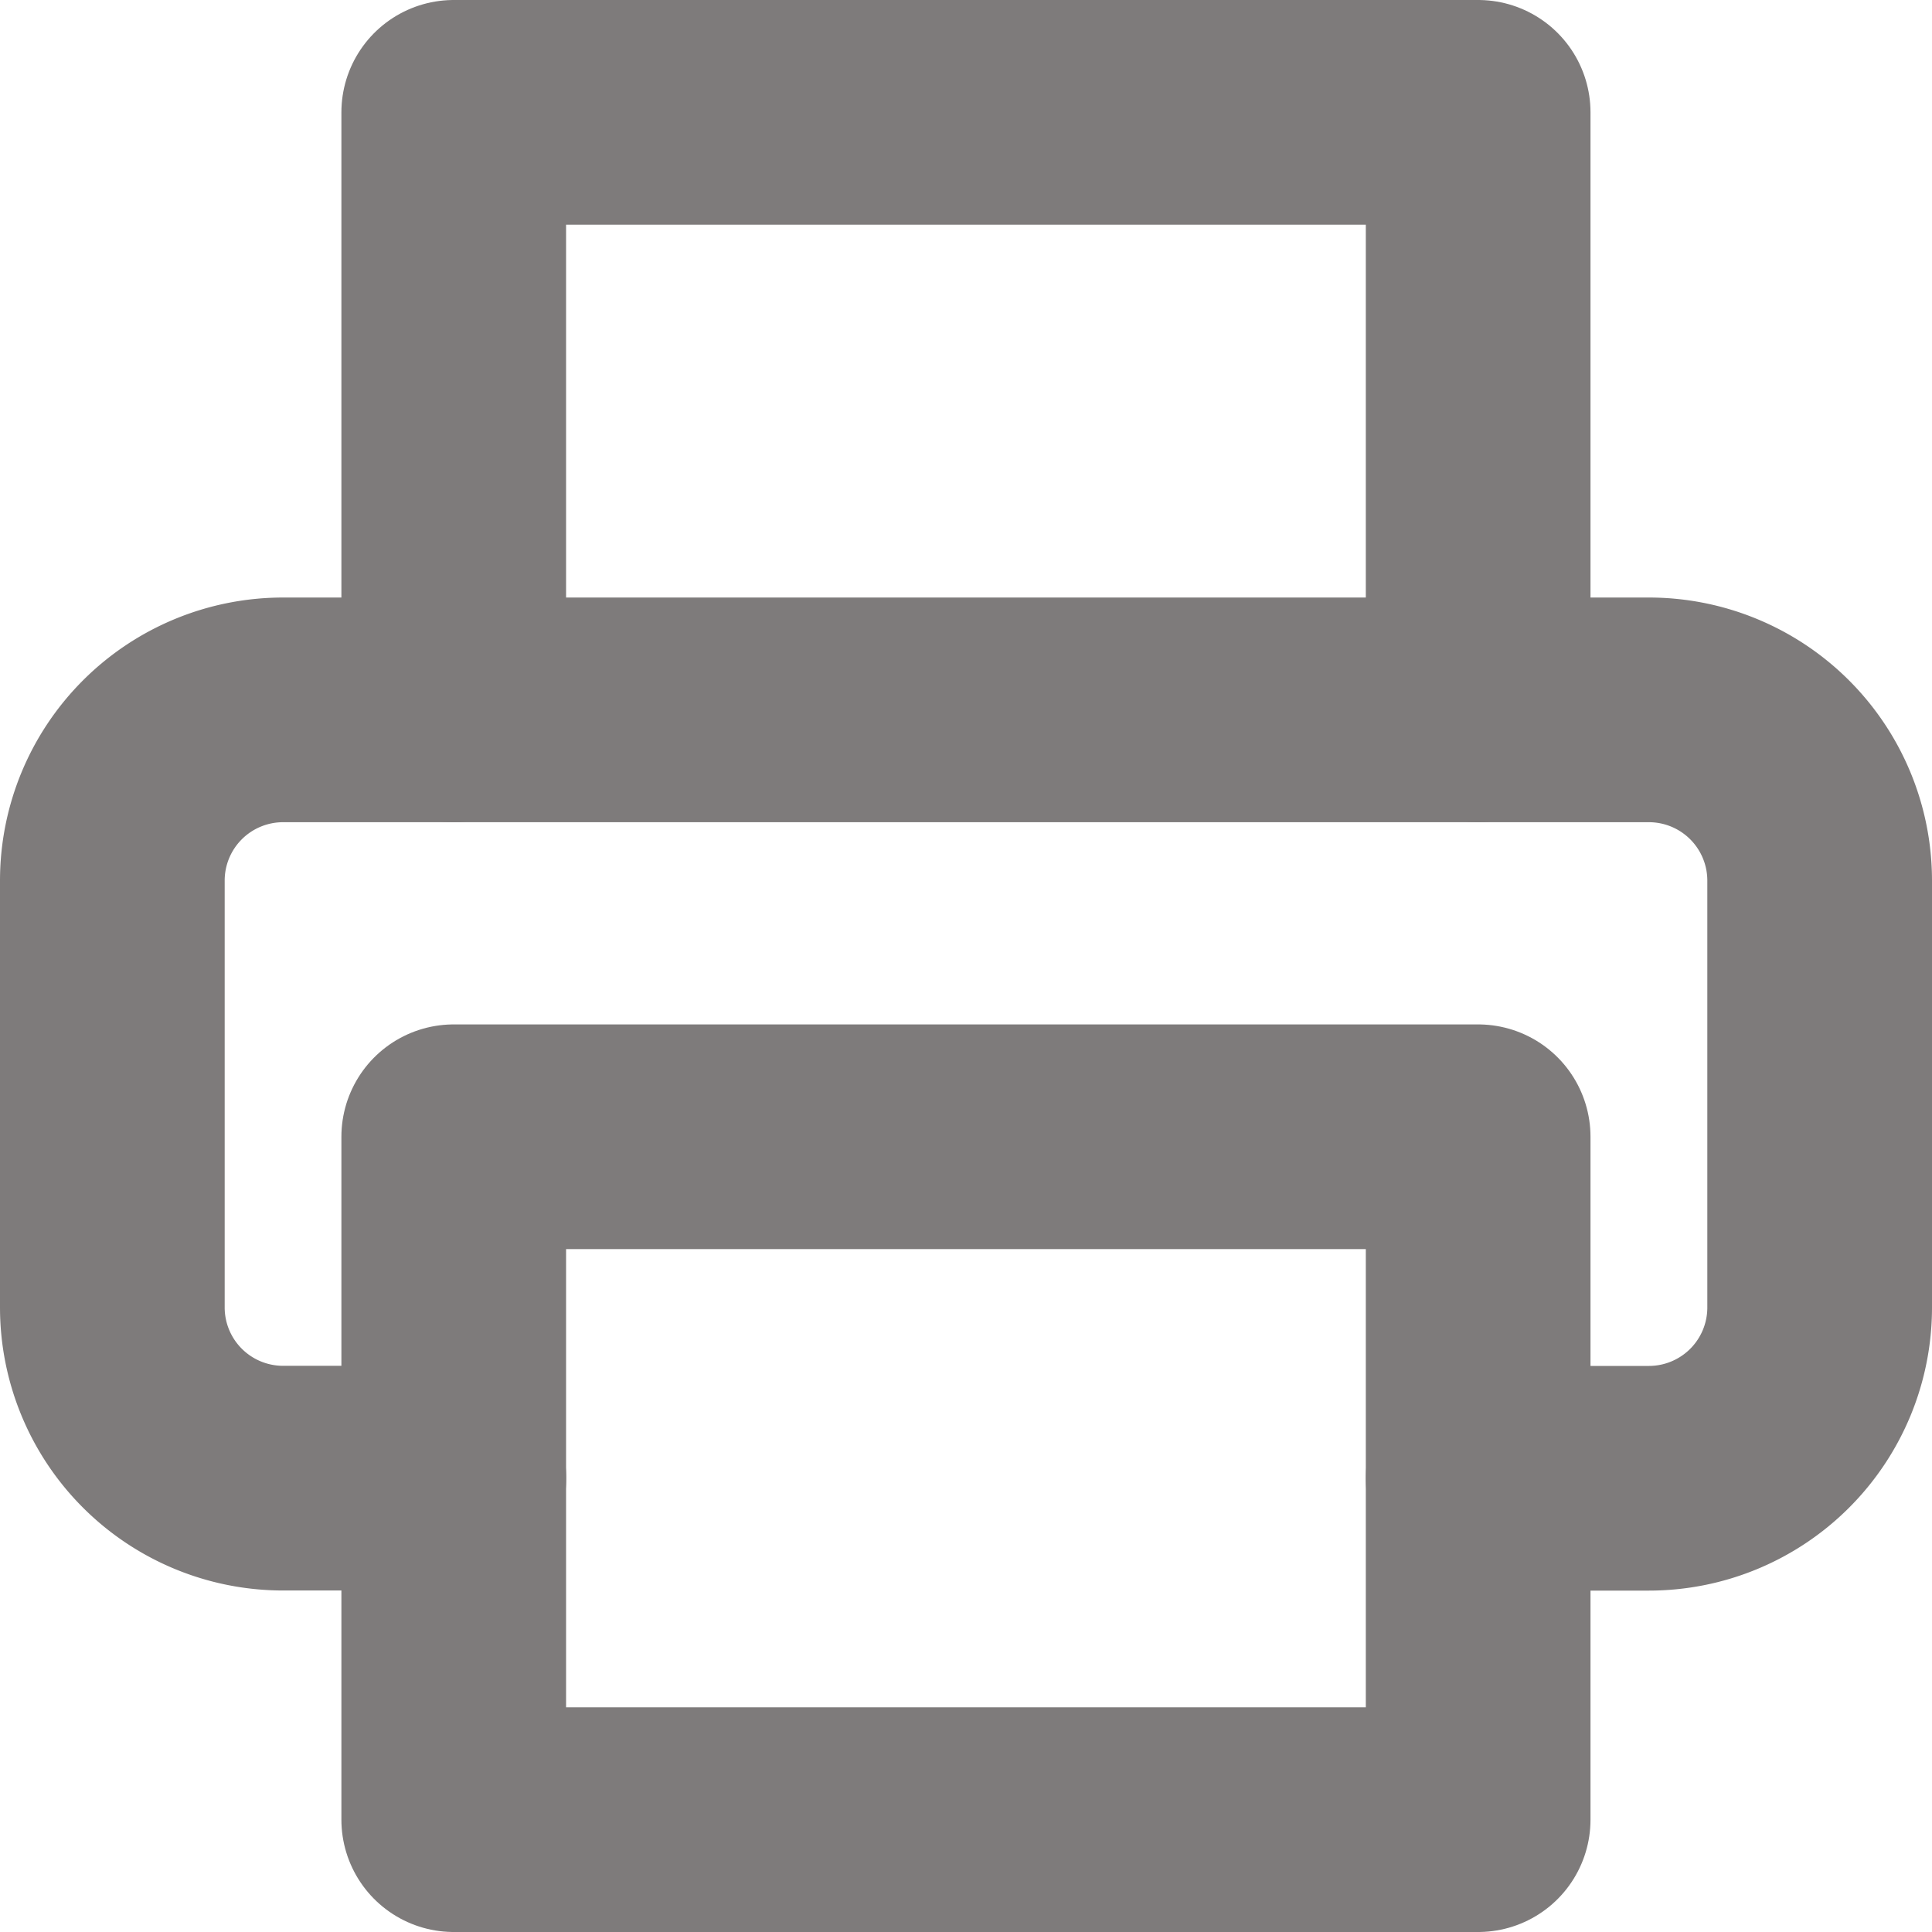
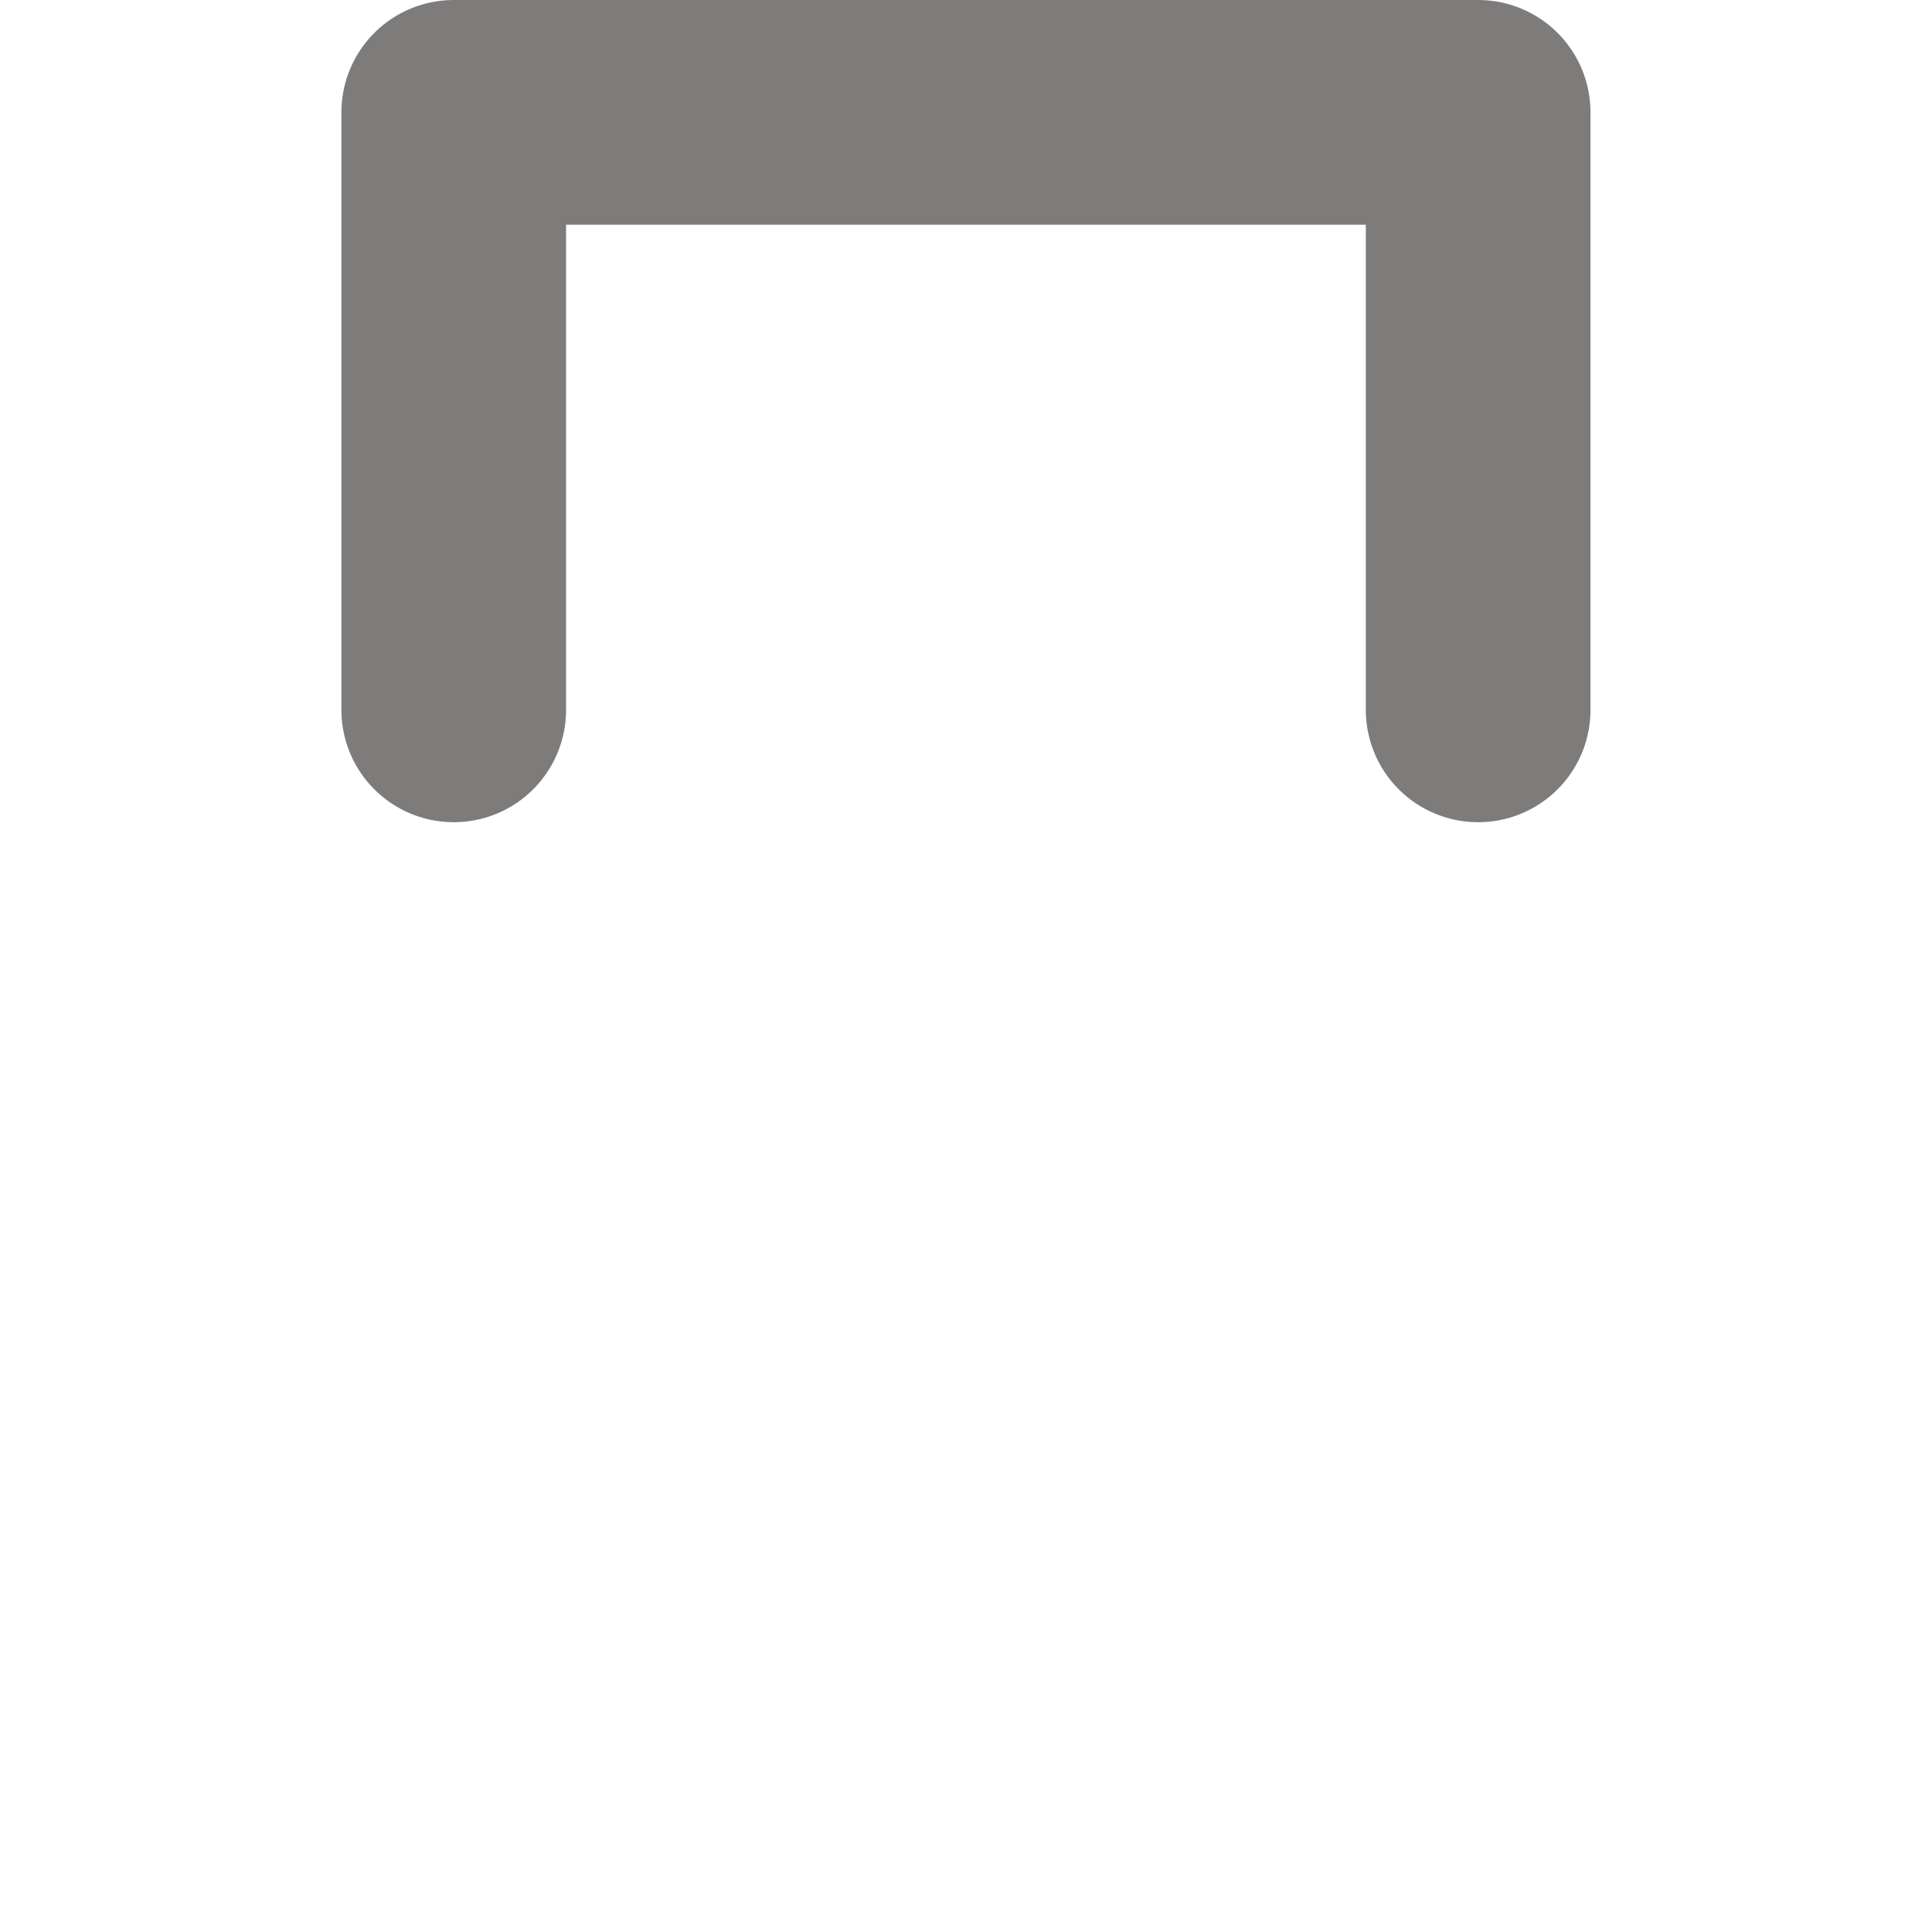
<svg xmlns="http://www.w3.org/2000/svg" width="17.198" height="17.198" viewBox="0 0 17.198 17.198">
  <g transform="translate(-406.03 -375.733)">
    <path d="M6,7.319V2h9.119V7.319" transform="translate(404.069 374.733)" fill="none" stroke="#7e7b7b" stroke-linecap="round" stroke-linejoin="round" stroke-width="2" />
-     <path d="M5.04,15.839H3.52A1.52,1.52,0,0,1,2,14.319v-3.8A1.52,1.52,0,0,1,3.52,9H15.678a1.52,1.52,0,0,1,1.52,1.52v3.8a1.52,1.52,0,0,1-1.52,1.52h-1.52" transform="translate(405.03 373.052)" fill="none" stroke="#7e7b7b" stroke-linecap="round" stroke-linejoin="round" stroke-width="2" />
-     <rect width="9.119" height="6.079" transform="translate(410.069 385.852)" stroke-width="2" stroke="#7e7b7b" stroke-linecap="round" stroke-linejoin="round" fill="none" />
  </g>
</svg>